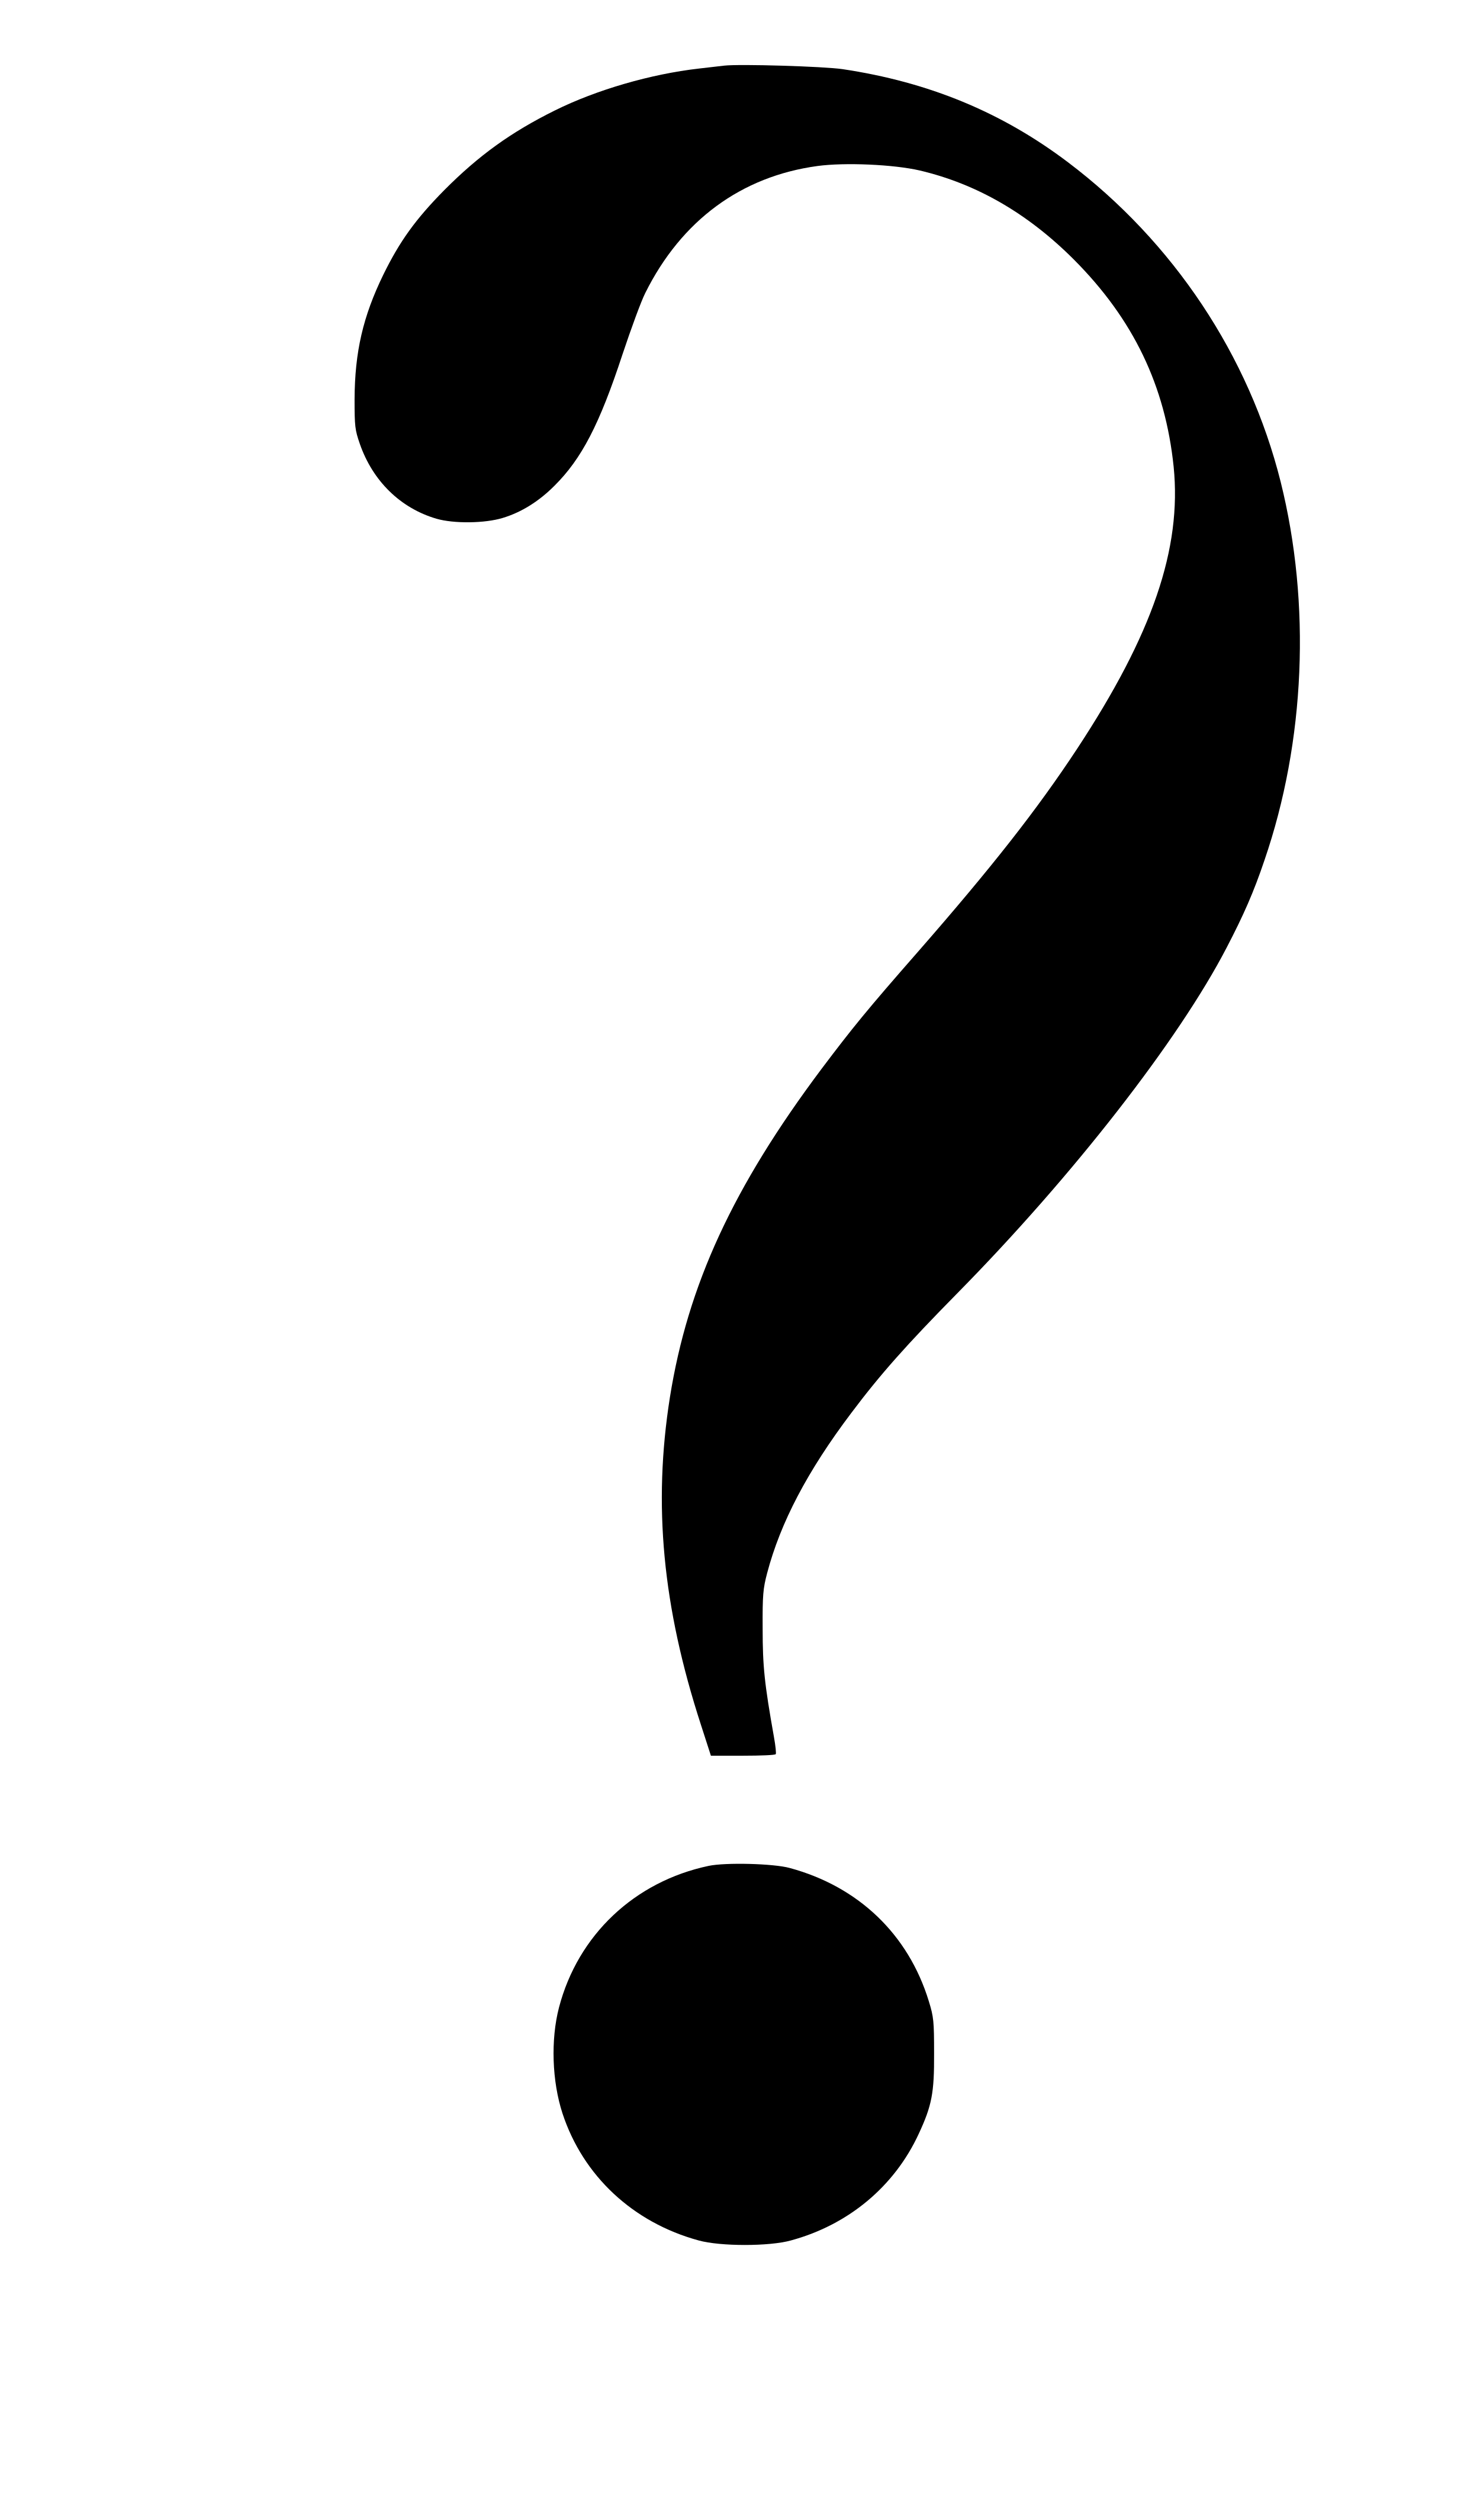
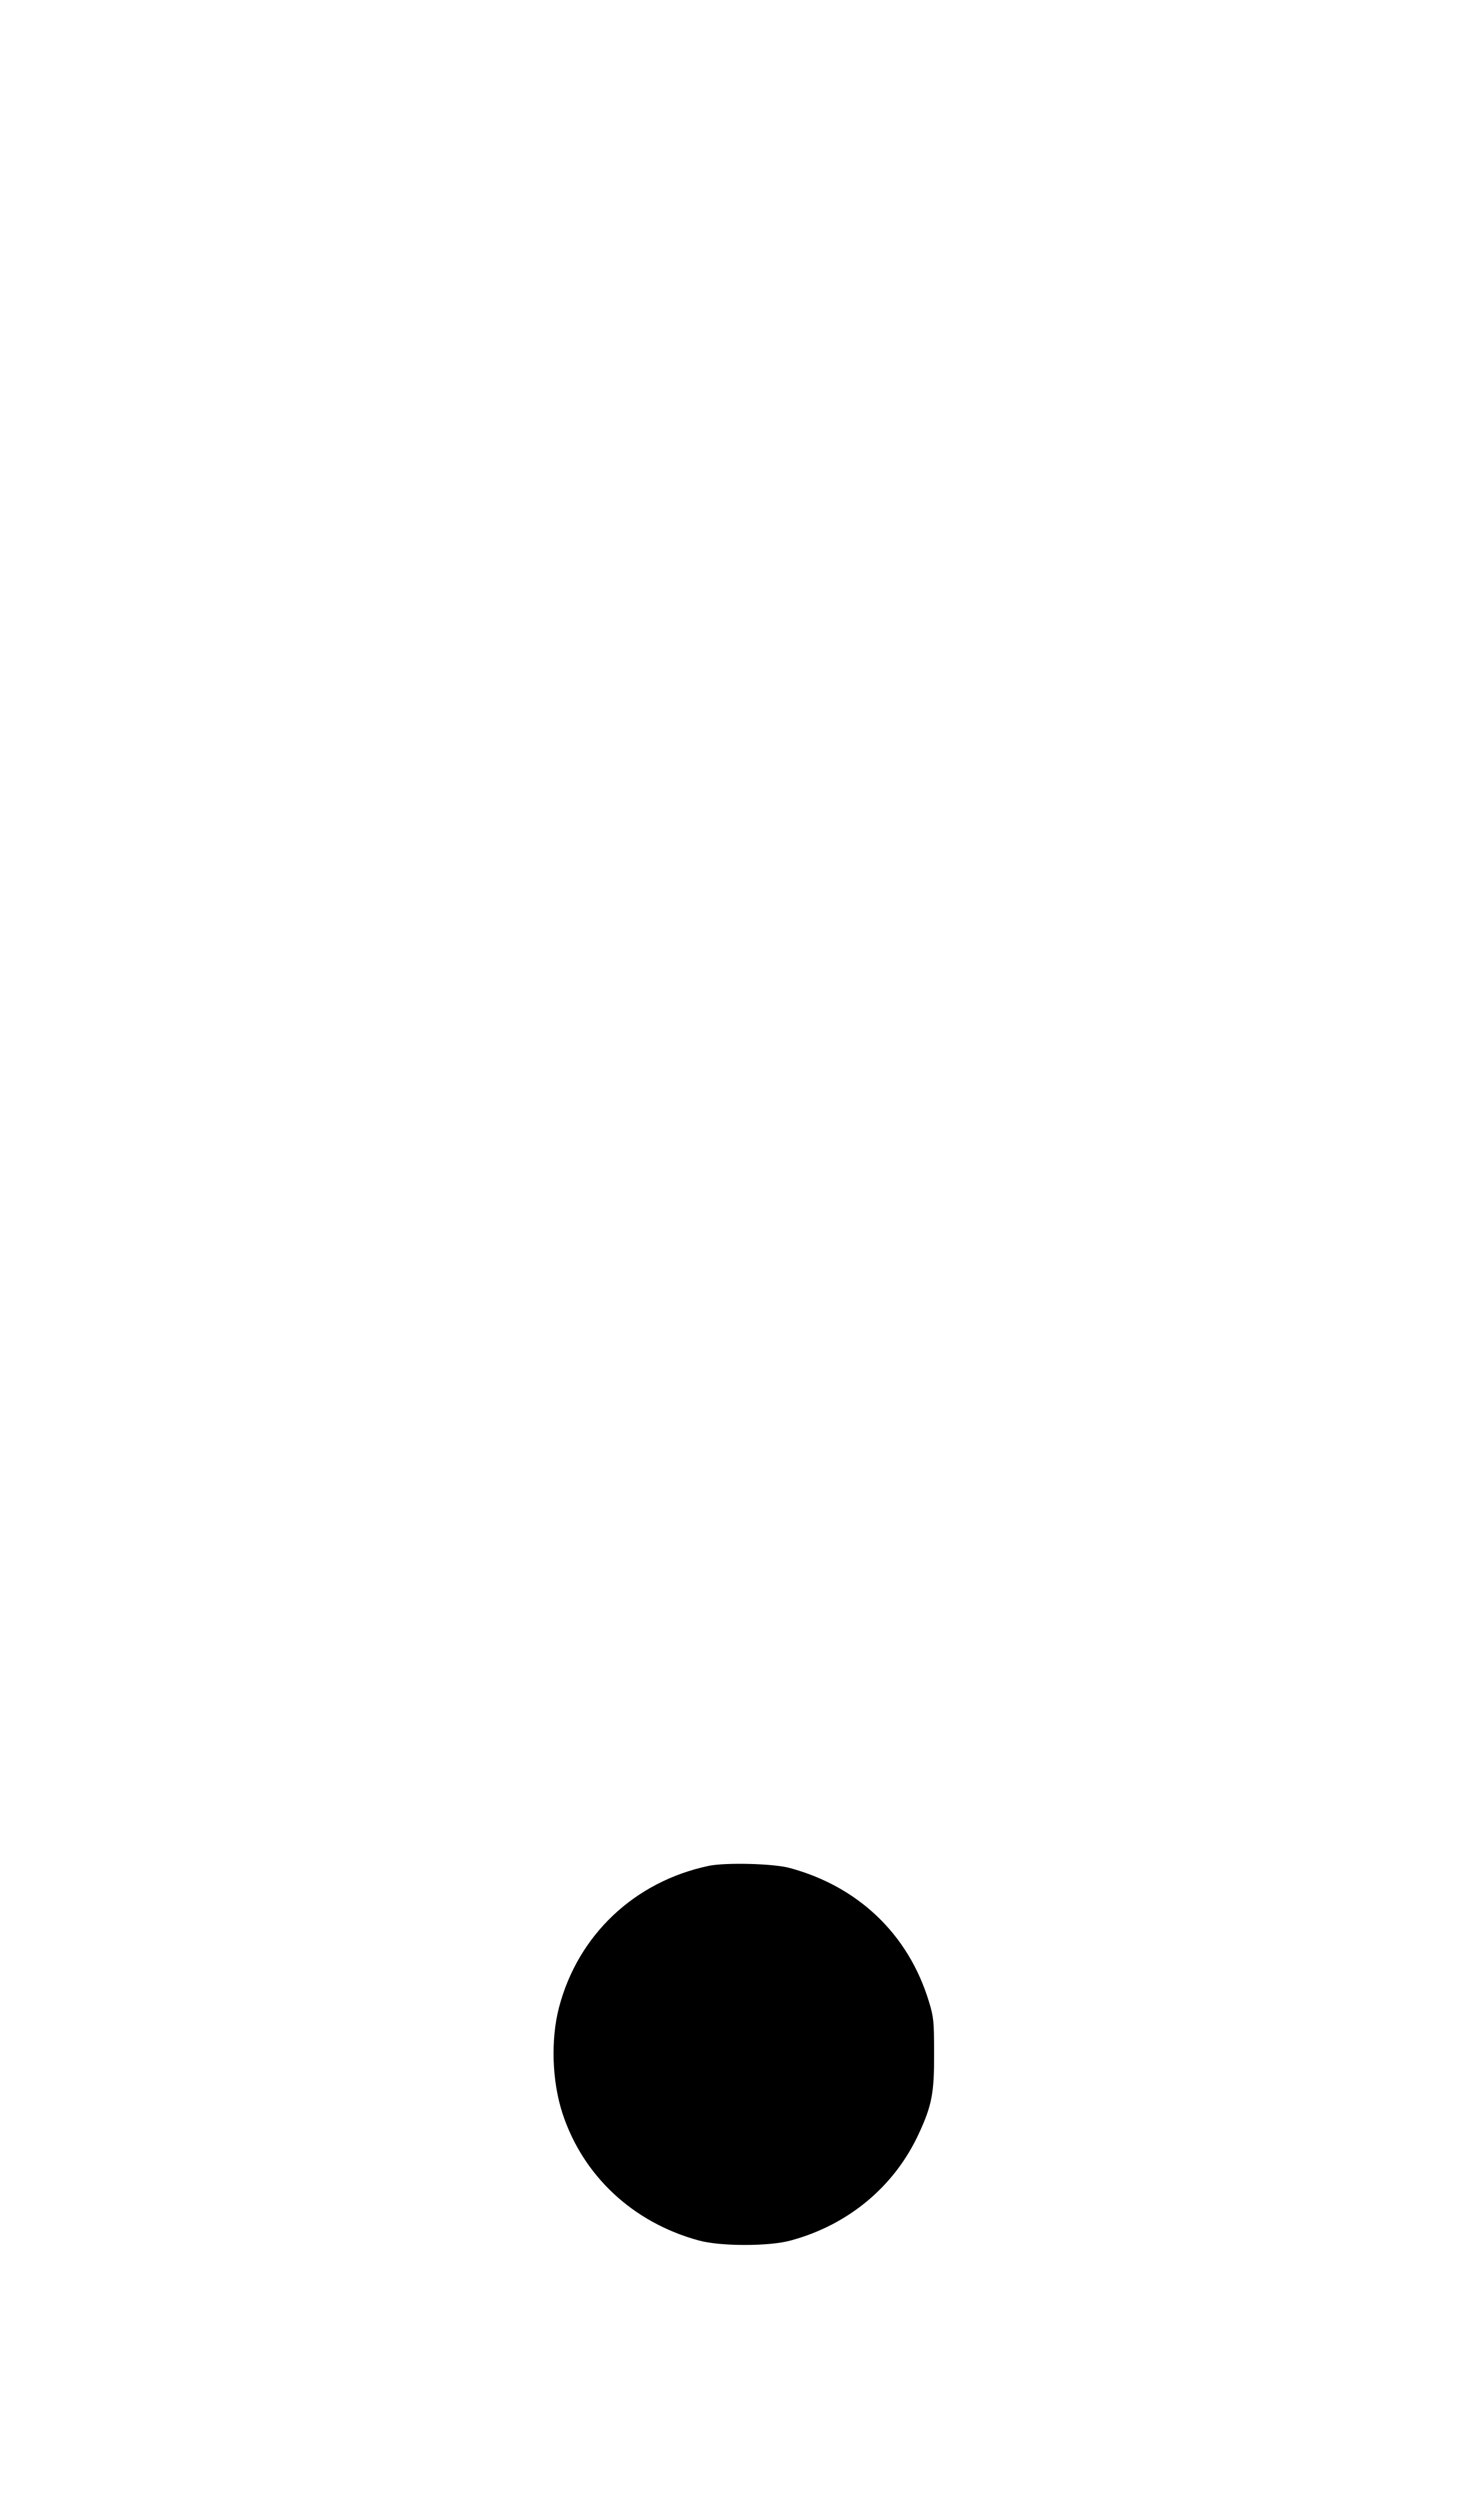
<svg xmlns="http://www.w3.org/2000/svg" version="1.0" width="758pt" height="1280pt" viewBox="0 0 758 1280" preserveAspectRatio="xMidYMid meet">
  <g transform="translate(0,1280) scale(0.1,-0.1)" fill="#000000" stroke="none">
-     <path d="M3710 12464 c-19 -2 -78 -9 -130 -15 -246 -28 -526 -109 -739 -215 -224 -111 -389 -230 -566 -408 -146 -148 -227 -260 -311 -431 -105 -215 -147 -397 -148 -640 0 -138 2 -156 27 -228 66 -190 208 -329 392 -383 89 -26 249 -24 340 4 96 29 185 85 264 164 140 139 231 314 349 673 44 132 96 274 117 315 185 372 492 597 882 650 140 19 390 8 524 -23 292 -69 553 -220 789 -456 305 -306 468 -646 511 -1061 42 -419 -108 -857 -495 -1445 -205 -311 -434 -603 -815 -1039 -262 -299 -335 -389 -494 -600 -453 -605 -684 -1105 -776 -1681 -87 -550 -38 -1071 159 -1677 l51 -158 164 0 c90 0 166 3 168 8 3 4 -1 43 -9 87 -49 276 -58 362 -58 555 -1 173 2 205 23 285 68 258 206 522 431 820 148 197 280 346 545 615 590 599 1132 1295 1377 1767 88 169 139 285 194 448 209 608 239 1313 83 1938 -162 646 -549 1228 -1089 1636 -340 257 -714 411 -1155 477 -95 14 -526 27 -605 18z" />
    <path d="M3630 3246 c-380 -80 -670 -354 -767 -725 -43 -165 -36 -378 18 -543 105 -319 360 -558 697 -650 111 -31 363 -31 473 0 295 80 530 277 654 545 68 146 80 211 79 412 0 166 -2 187 -27 268 -105 343 -361 587 -712 682 -83 23 -329 29 -415 11z" />
  </g>
</svg>